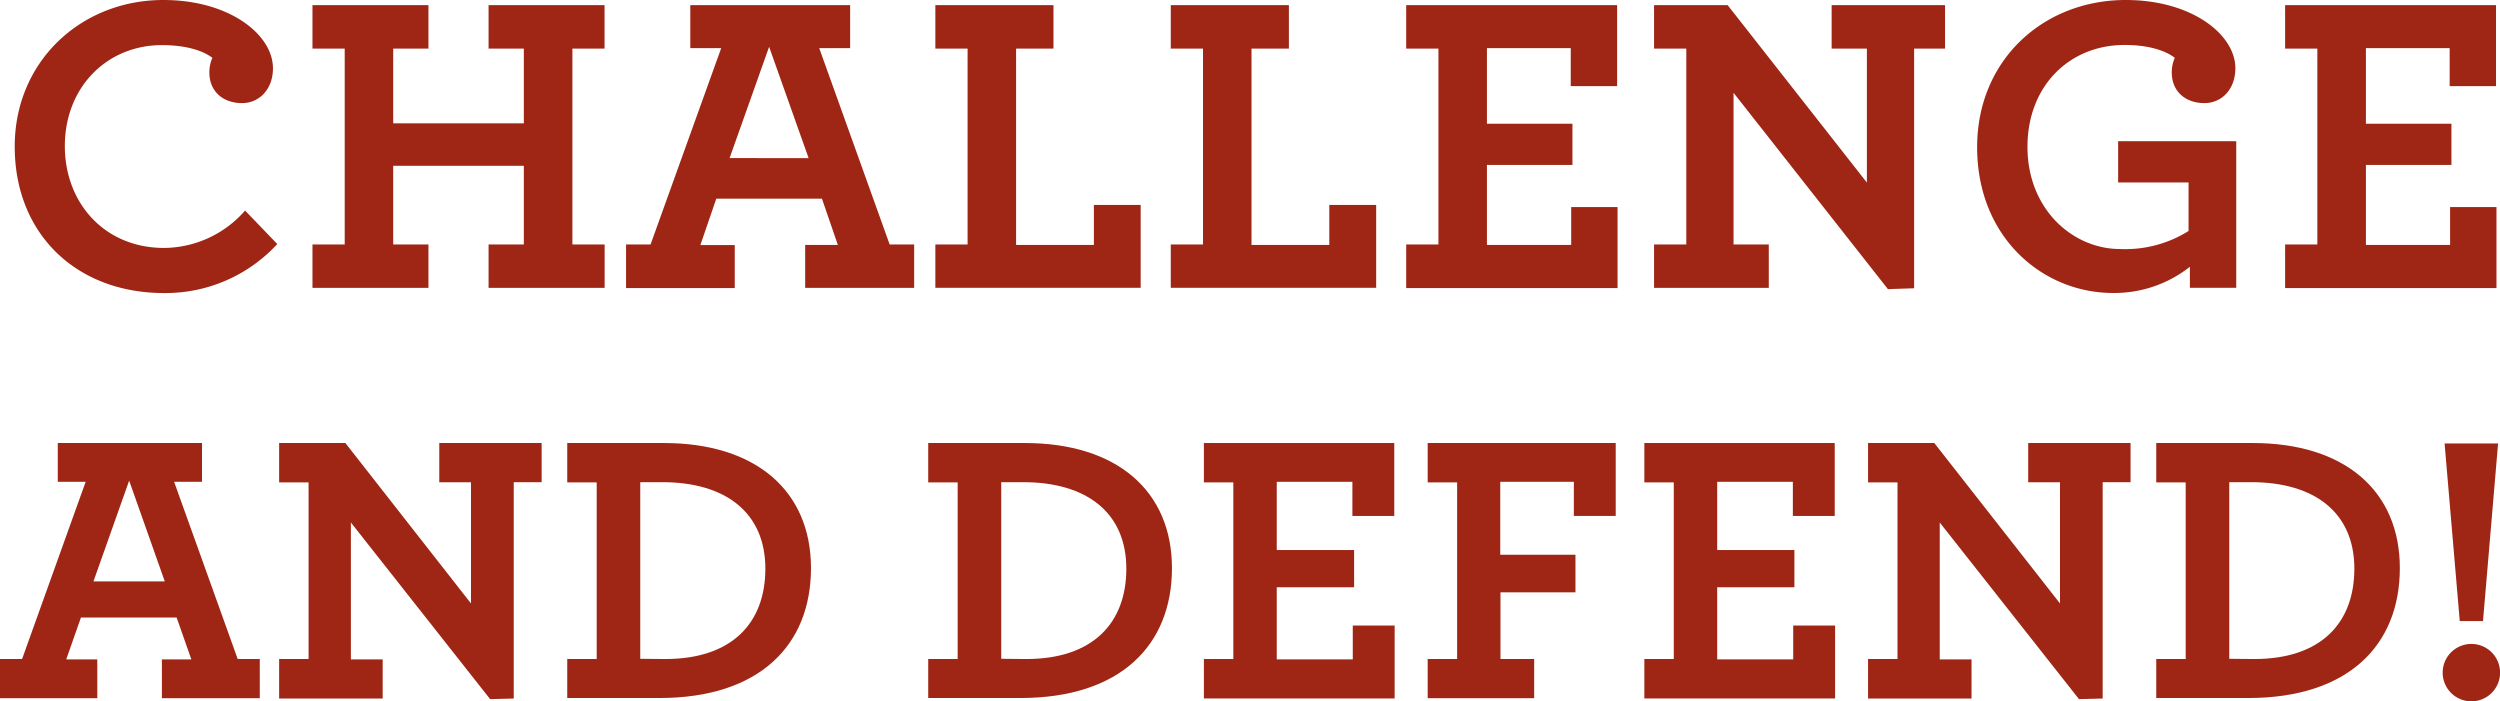
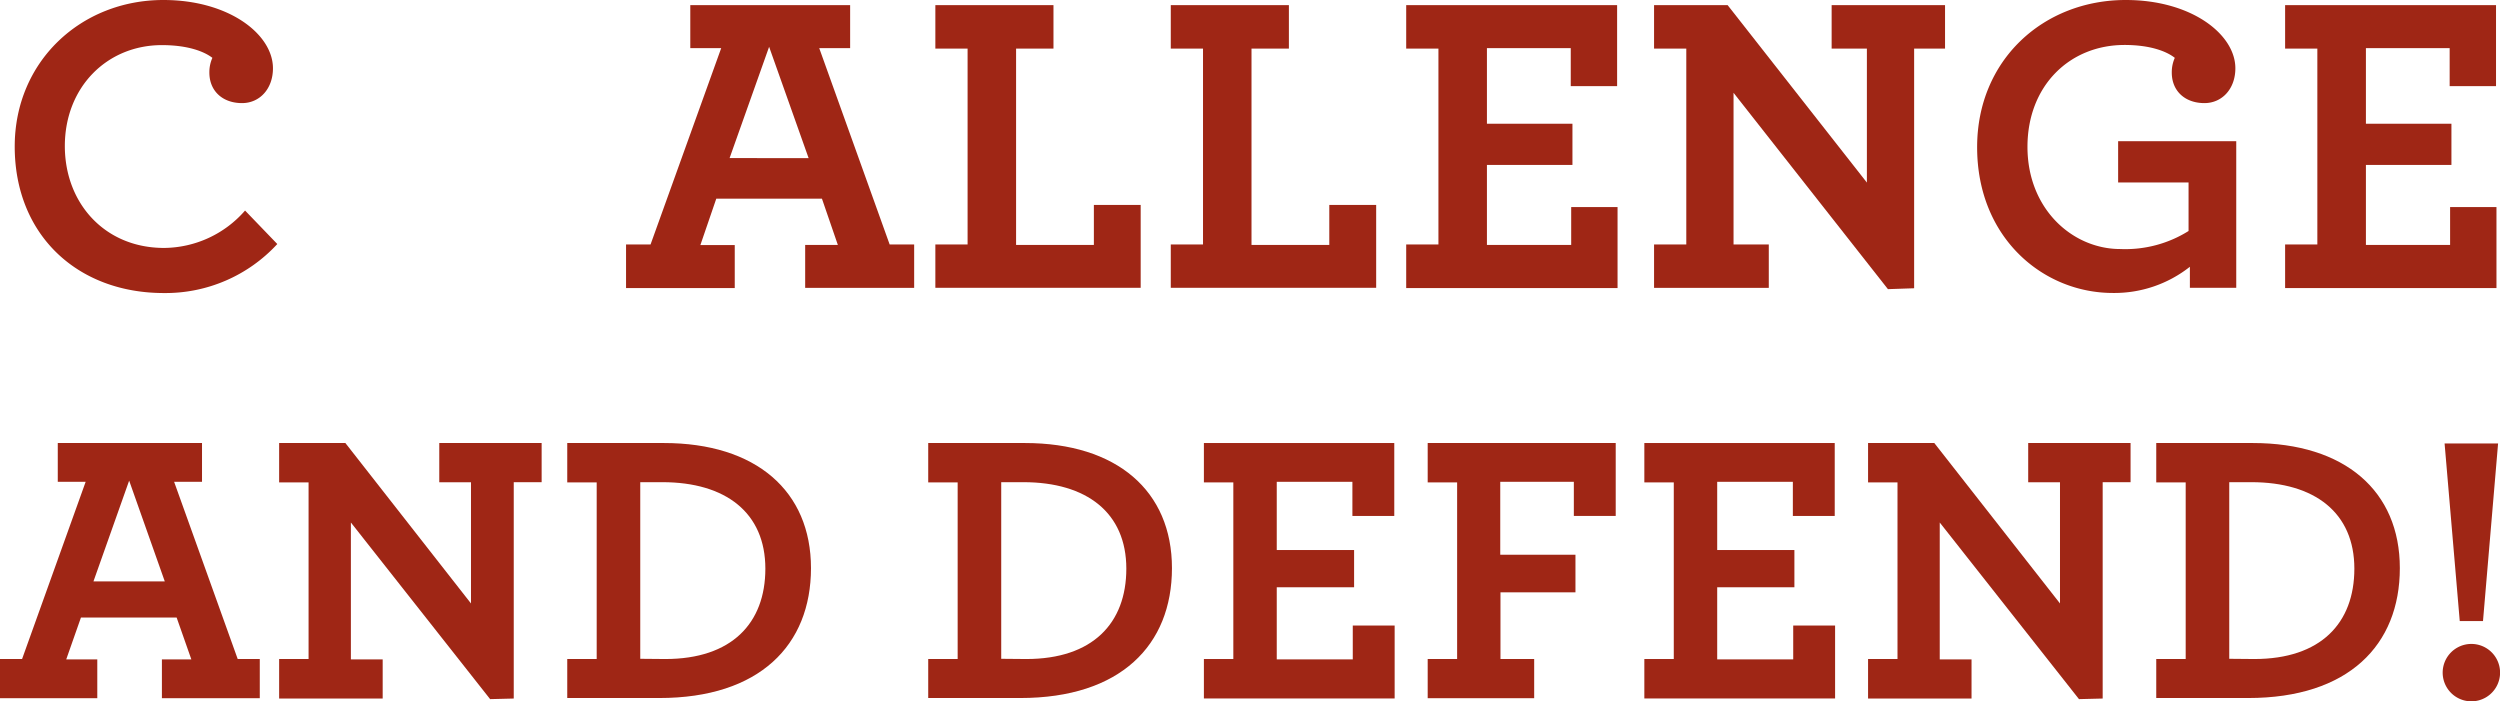
<svg xmlns="http://www.w3.org/2000/svg" viewBox="0 0 339.71 95.29">
  <defs>
    <style>.cls-1{fill:#9f2615;}</style>
  </defs>
  <title>05-slide-3-text-2</title>
  <g id="Layer_2" data-name="Layer 2">
    <g id="Slide25">
      <path class="cls-1" d="M2,19.91C2,8.35,11,0,22.2,0c8.93,0,14.89,4.67,14.89,9.28,0,2.8-1.81,4.73-4.2,4.73-2.63,0-4.44-1.63-4.44-4.15a4.78,4.78,0,0,1,.41-2C27.75,7,25.53,6.13,22,6.13c-7.47,0-13.19,5.72-13.19,13.72,0,7.71,5.37,13.84,13.49,13.84a14.73,14.73,0,0,0,11-5.08l4.38,4.55a20.64,20.64,0,0,1-15.41,6.66C10.47,39.82,2,31.88,2,19.91Z" />
-       <path class="cls-1" d="M42.46,33.22h4.38V6.6H42.46V.7H58.22V6.6H53.43V16.76H71.18V6.6H66.39V.7H82.15V6.6H77.78V33.22h4.38v5.9H66.39v-5.9h4.79V22.53H53.43V33.22h4.79v5.9H42.46Z" />
      <path class="cls-1" d="M85.07,33.22H88.4L98,6.54h-4.2V.7h21.72V6.54h-4.2l9.57,26.68h3.33v5.9H109.41V33.28h4.44L111.69,27H97.33l-2.16,6.3h4.67v5.84H85.07Zm24.81-11.73L104.51,6.36,99.14,21.48Z" />
      <path class="cls-1" d="M127.1,33.22h4.38V6.6H127.1V.7h16.05V6.6h-5.08V33.28h10.57V27.85H155V39.11H127.1Z" />
      <path class="cls-1" d="M159.09,33.22h4.38V6.6h-4.38V.7h16.05V6.6h-5.08V33.28h10.57V27.85H187V39.11H159.09Z" />
      <path class="cls-1" d="M191.08,33.22h4.38V6.6h-4.38V.7h28.66v11h-6.3V6.54H202.05V16.81h11.62v5.6H202.05V33.28H213.5V28.14h6.3v11H191.08Z" />
      <path class="cls-1" d="M235.56,12.61V33.22h4.79v5.9H224.76v-5.9h4.38V6.6h-4.38V.7h10l18.92,24.11V6.6h-4.79V.7h15.41V6.6h-4.2V39.17l-3.56.12Z" />
      <path class="cls-1" d="M268.66,20c0-11.85,9-20,20.2-20,8.93,0,14.89,4.67,14.89,9.28,0,2.8-1.81,4.73-4.2,4.73-2.63,0-4.44-1.63-4.44-4.15a4.78,4.78,0,0,1,.41-2c-1.11-.88-3.33-1.75-6.83-1.75-7.47,0-13.19,5.55-13.19,13.84,0,8.47,6.13,13.89,12.61,13.89a16.19,16.19,0,0,0,9.28-2.45v-6.6h-9.57v-5.6h16.05V39.11h-6.3V36.25a16.56,16.56,0,0,1-10.45,3.56C277.65,39.82,268.66,32.34,268.66,20Z" />
      <path class="cls-1" d="M310.51,33.22h4.38V6.6h-4.38V.7h28.66v11h-6.3V6.54H321.49V16.81h11.62v5.6H321.49V33.28h11.44V28.14h6.3v11H310.51Z" />
      <path class="cls-1" d="M0,89.55H3l8.64-24.08H7.85V60.2h19.6v5.27H23.66L32.3,89.55h3v5.32H22V89.6h4L24,83.91h-13l-2,5.69h4.22v5.27H0ZM22.39,79,17.55,65.31,12.7,79Z" />
      <path class="cls-1" d="M47.68,71v18.6H52v5.32H37.93V89.55h4v-24h-4V60.2h9L64,82V65.53H59.69V60.2H73.6v5.32H69.81v29.4L66.6,95Z" />
      <path class="cls-1" d="M77.08,89.55h4v-24h-4V60.2H90.2c12.54,0,20,6.53,20,17s-7,17.65-20.6,17.65H77.08Zm13.33,0c9,0,13.59-4.85,13.59-12.28,0-7.59-5.37-11.75-14-11.75H87v24Z" />
      <path class="cls-1" d="M126.13,89.55h4v-24h-4V60.2h13.12c12.54,0,20,6.53,20,17s-7,17.65-20.6,17.65H126.13Zm13.33,0c9,0,13.59-4.85,13.59-12.28,0-7.59-5.37-11.75-14-11.75h-3v24Z" />
      <path class="cls-1" d="M163.59,89.55h4v-24h-4V60.2h25.87v9.91h-5.69V65.47H173.49v9.27H184V79.8H173.49v9.8h10.33V85h5.69v9.91H163.59Z" />
      <path class="cls-1" d="M194,89.55h4v-24h-4V60.2h25.55v9.91h-5.69V65.47h-10v9.91h10.22v5.11H203.89v9.06h4.58v5.32H194Z" />
      <path class="cls-1" d="M223.44,89.55h4v-24h-4V60.2h25.87v9.91h-5.69V65.47H233.34v9.27h10.49V79.8H233.34v9.8h10.33V85h5.69v9.91H223.44Z" />
      <path class="cls-1" d="M263.58,71v18.6h4.32v5.32H253.84V89.55h4v-24h-4V60.2h9L279.92,82V65.53H275.6V60.2h13.91v5.32h-3.79v29.4L282.5,95Z" />
      <path class="cls-1" d="M293,89.55h4v-24h-4V60.2H306.1c12.54,0,20,6.53,20,17s-7,17.65-20.6,17.65H293Zm13.33,0c9,0,13.59-4.85,13.59-12.28,0-7.59-5.37-11.75-14-11.75h-3v24Z" />
      <path class="cls-1" d="M331.92,91.4a3.9,3.9,0,1,1,7.8,0,3.9,3.9,0,1,1-7.8,0Zm.26-31.14h7.27L337.4,84.39h-3.16Z" />
    </g>
  </g>
</svg>